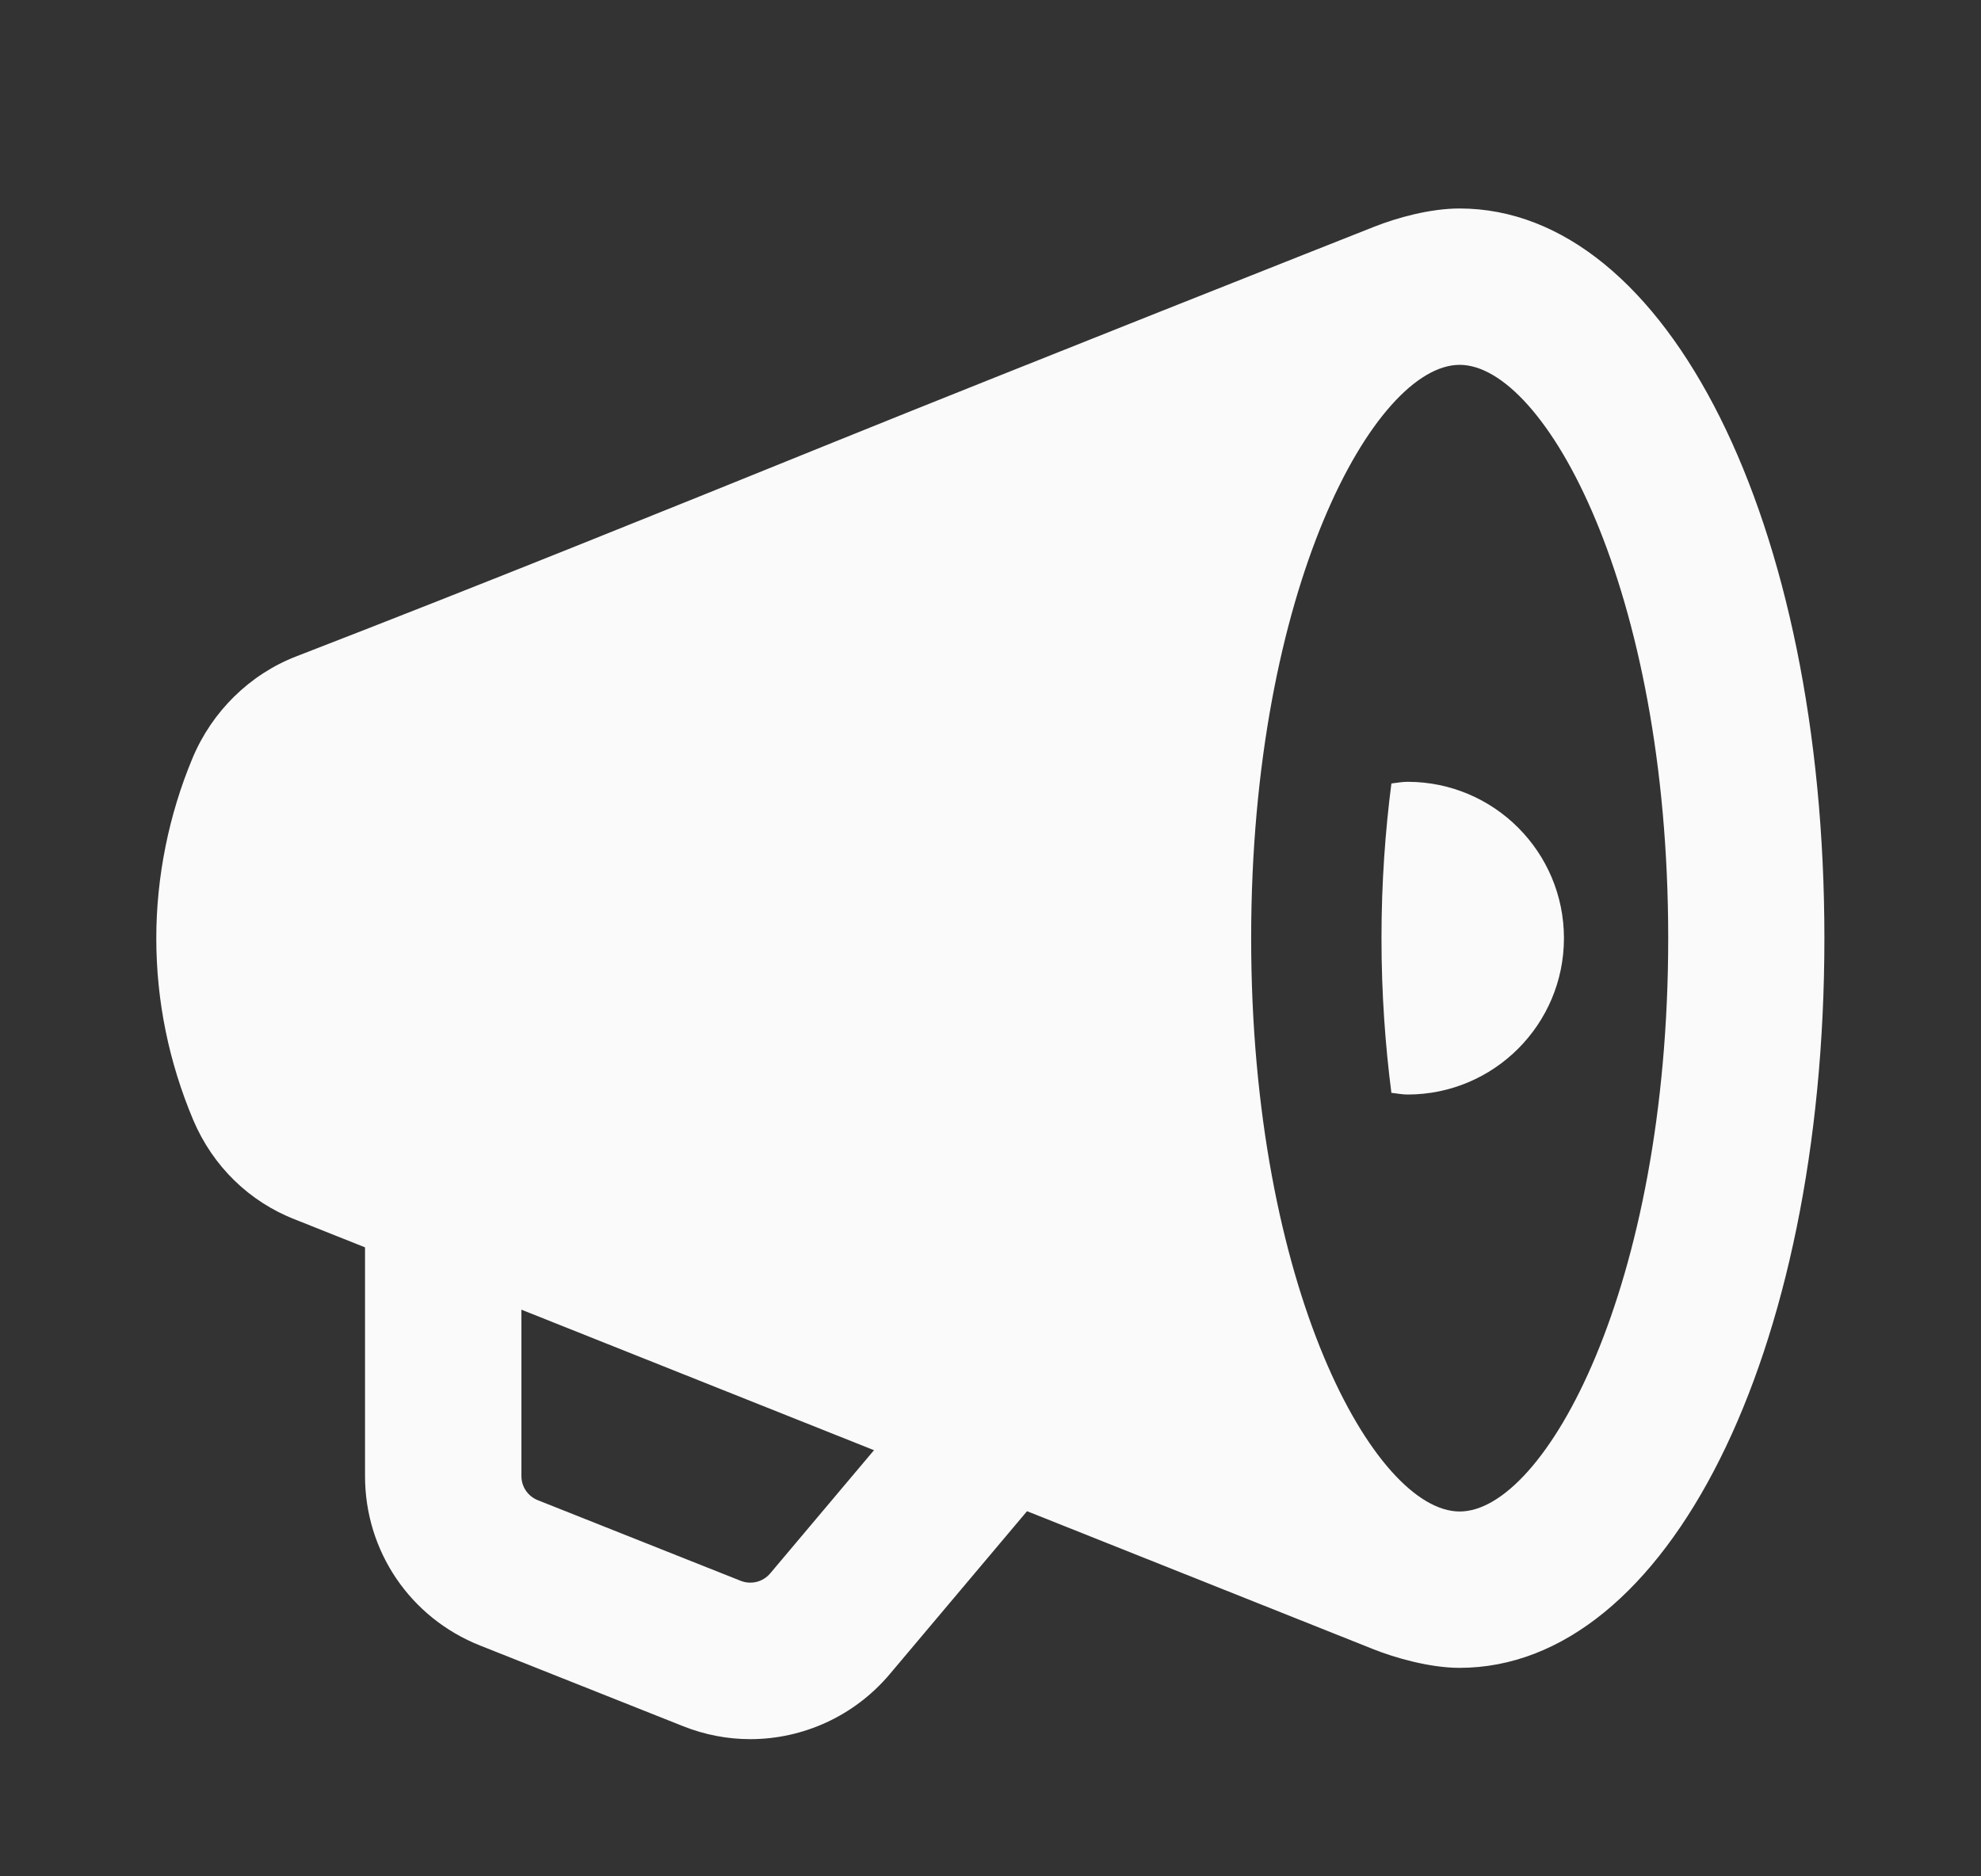
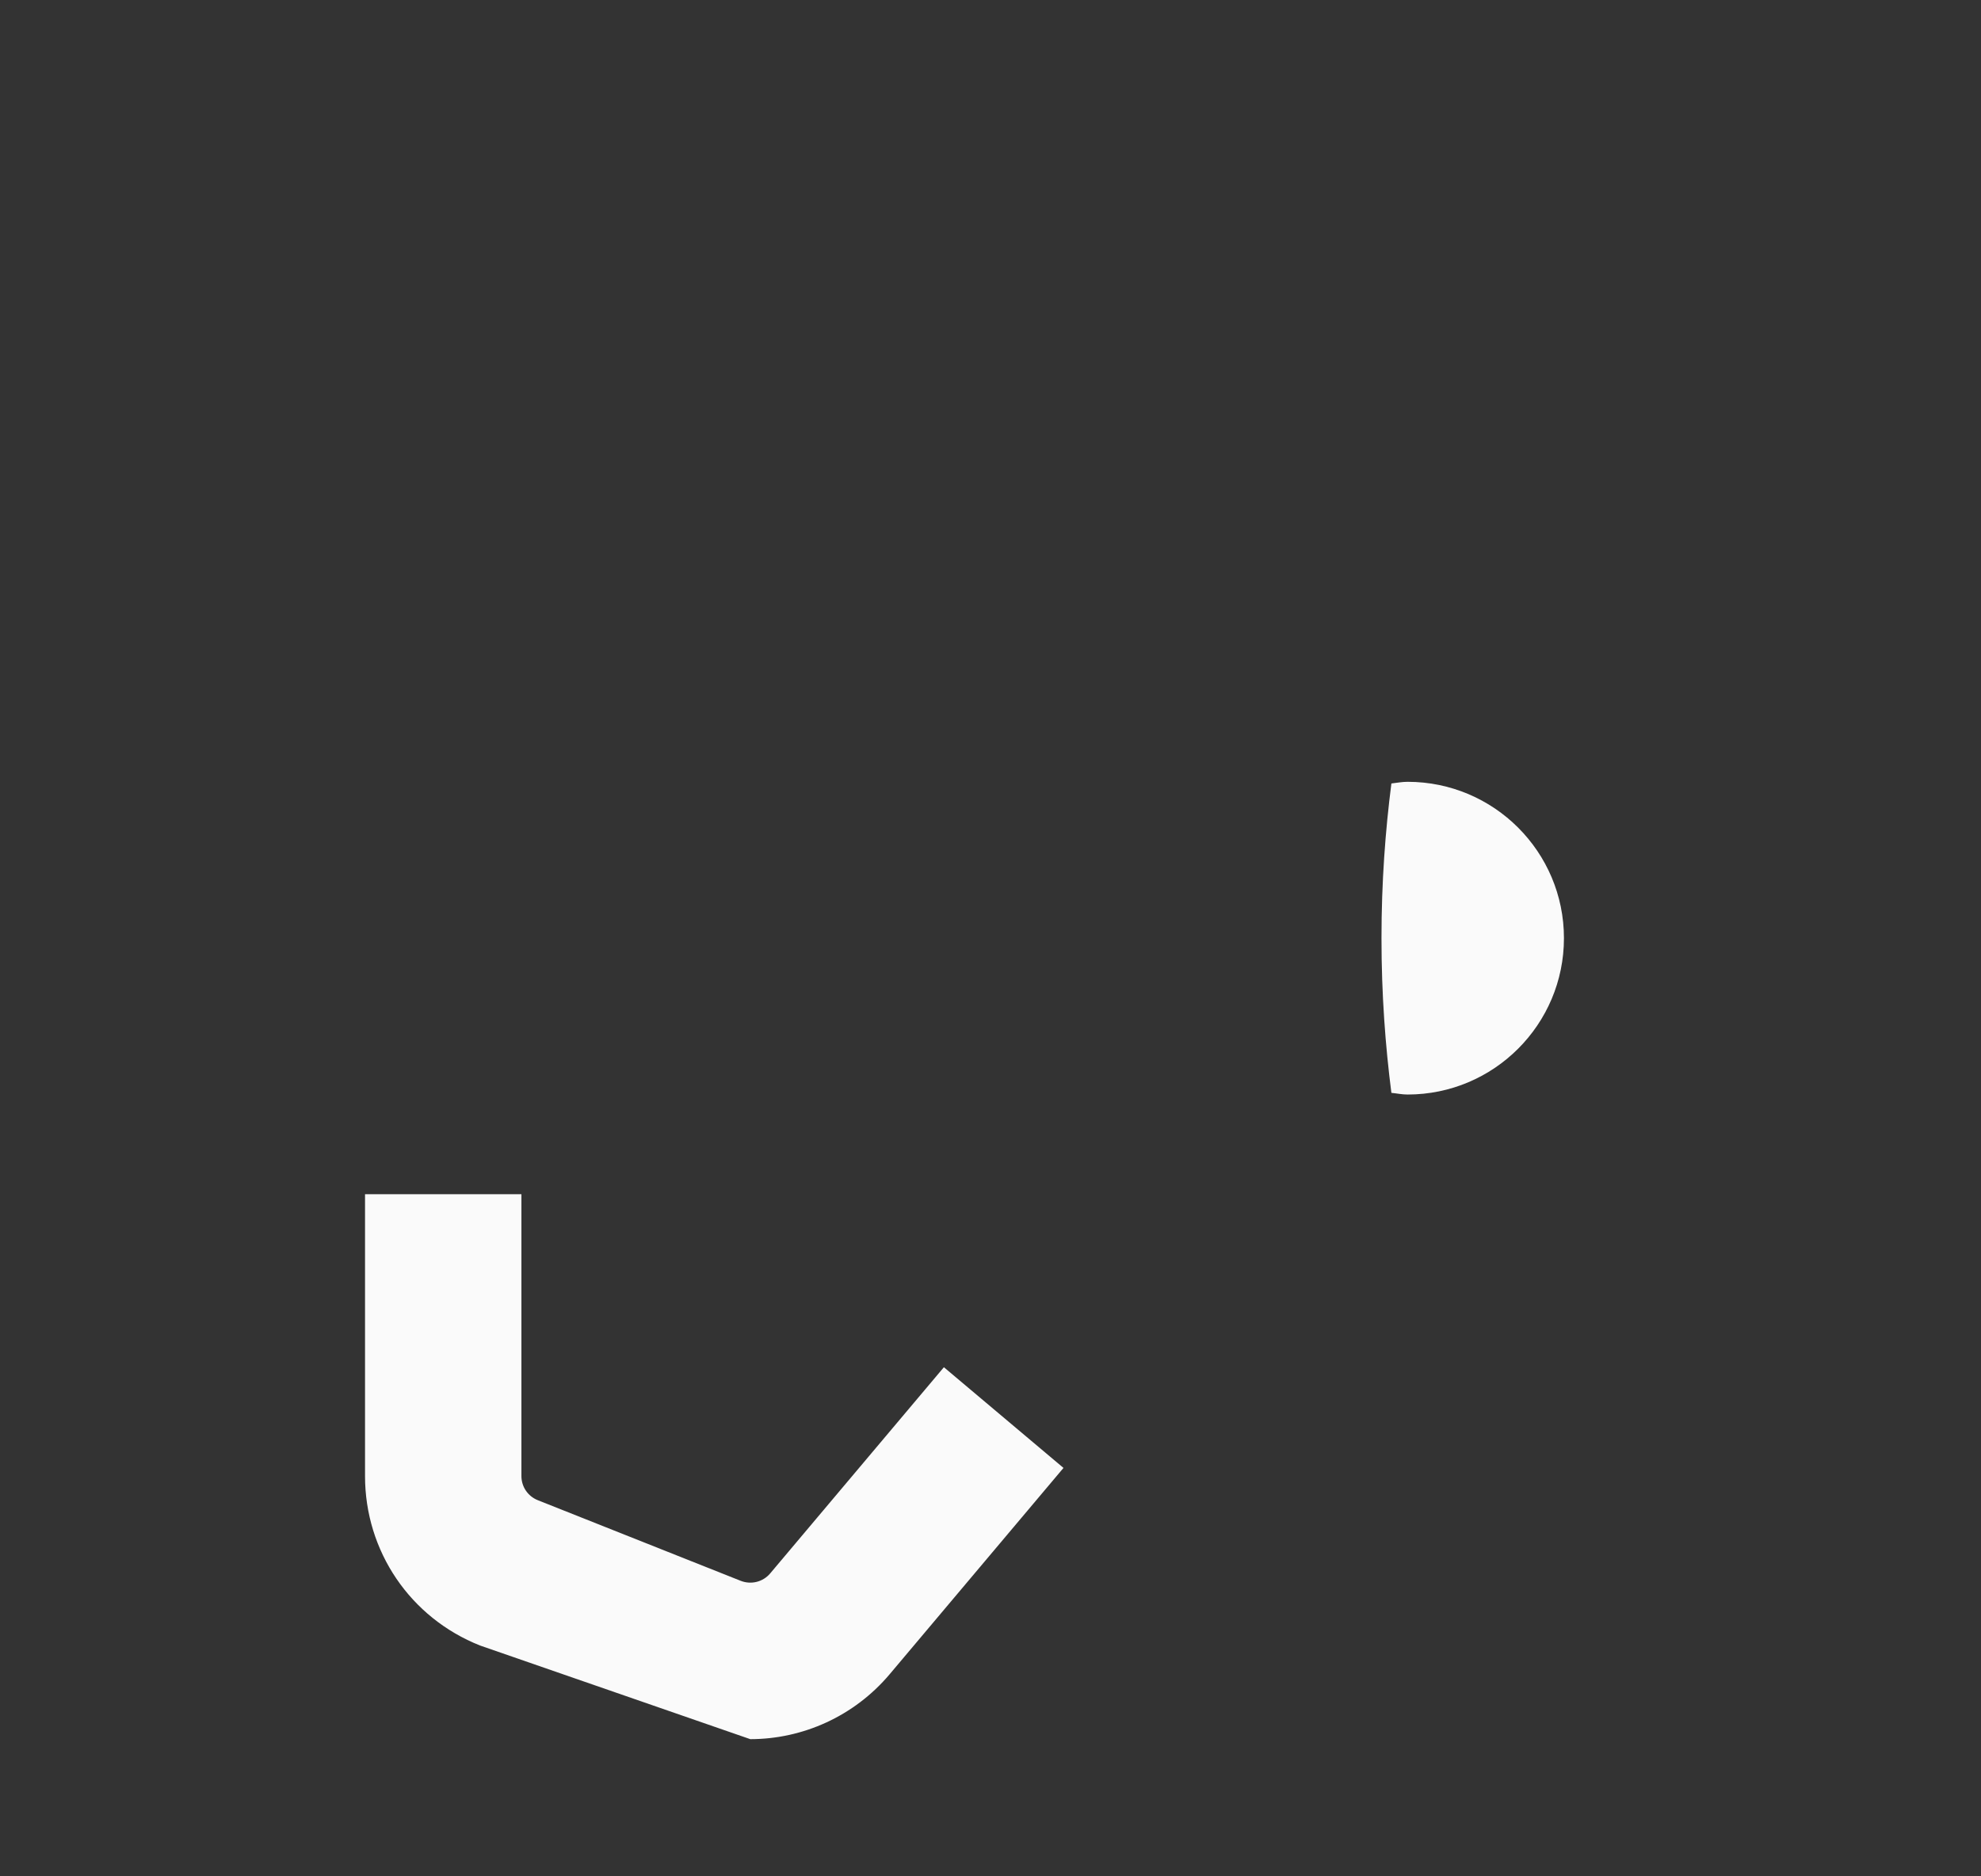
<svg xmlns="http://www.w3.org/2000/svg" width="19" height="18" viewBox="0 0 19 18" fill="none">
  <rect x="0" y="0" width="19" height="18" fill="#333333" stroke="none" />
-   <path d="M7.196 16.684C6.979 16.684 6.76 16.643 6.55 16.559L4.605 15.786C3.934 15.52 3.501 14.881 3.501 14.16V11.456H5.001V14.16C5.001 14.263 5.063 14.354 5.159 14.392L7.104 15.165C7.203 15.204 7.317 15.177 7.387 15.094L9.053 13.116L10.2 14.082L8.533 16.061C8.193 16.464 7.7 16.684 7.196 16.684Z" fill="#FAFAFA" />
-   <path d="M14 2C13.717 2 13.401 2.088 13.183 2.174C12.965 2.26 9.681 3.56 8.001 4.24C6.329 4.917 4.656 5.594 2.841 6.297C2.396 6.469 2.033 6.825 1.846 7.274C1.619 7.817 1.499 8.414 1.499 9C1.499 9.601 1.619 10.188 1.854 10.746C2.042 11.189 2.392 11.529 2.831 11.699C2.831 11.699 12.971 15.741 13.174 15.822C13.377 15.903 13.713 16 13.998 16C15.993 16 17.498 12.991 17.498 9C17.498 5.009 15.993 2 13.998 2H14ZM14 14.5C13.185 14.5 12 12.357 12 9C12 5.643 13.185 3.5 14 3.5C14.815 3.5 16 5.643 16 9C16 12.357 14.815 14.5 14 14.5Z" fill="#FAFAFA" />
+   <path d="M7.196 16.684L4.605 15.786C3.934 15.52 3.501 14.881 3.501 14.16V11.456H5.001V14.16C5.001 14.263 5.063 14.354 5.159 14.392L7.104 15.165C7.203 15.204 7.317 15.177 7.387 15.094L9.053 13.116L10.2 14.082L8.533 16.061C8.193 16.464 7.7 16.684 7.196 16.684Z" fill="#FAFAFA" />
  <path d="M15 9C15 8.172 14.328 7.5 13.5 7.5C13.447 7.5 13.397 7.51 13.345 7.516C13.287 7.968 13.25 8.461 13.25 9C13.25 9.539 13.287 10.032 13.345 10.484C13.397 10.489 13.447 10.5 13.5 10.5C14.328 10.5 15 9.828 15 9Z" fill="#FAFAFA" />
</svg>